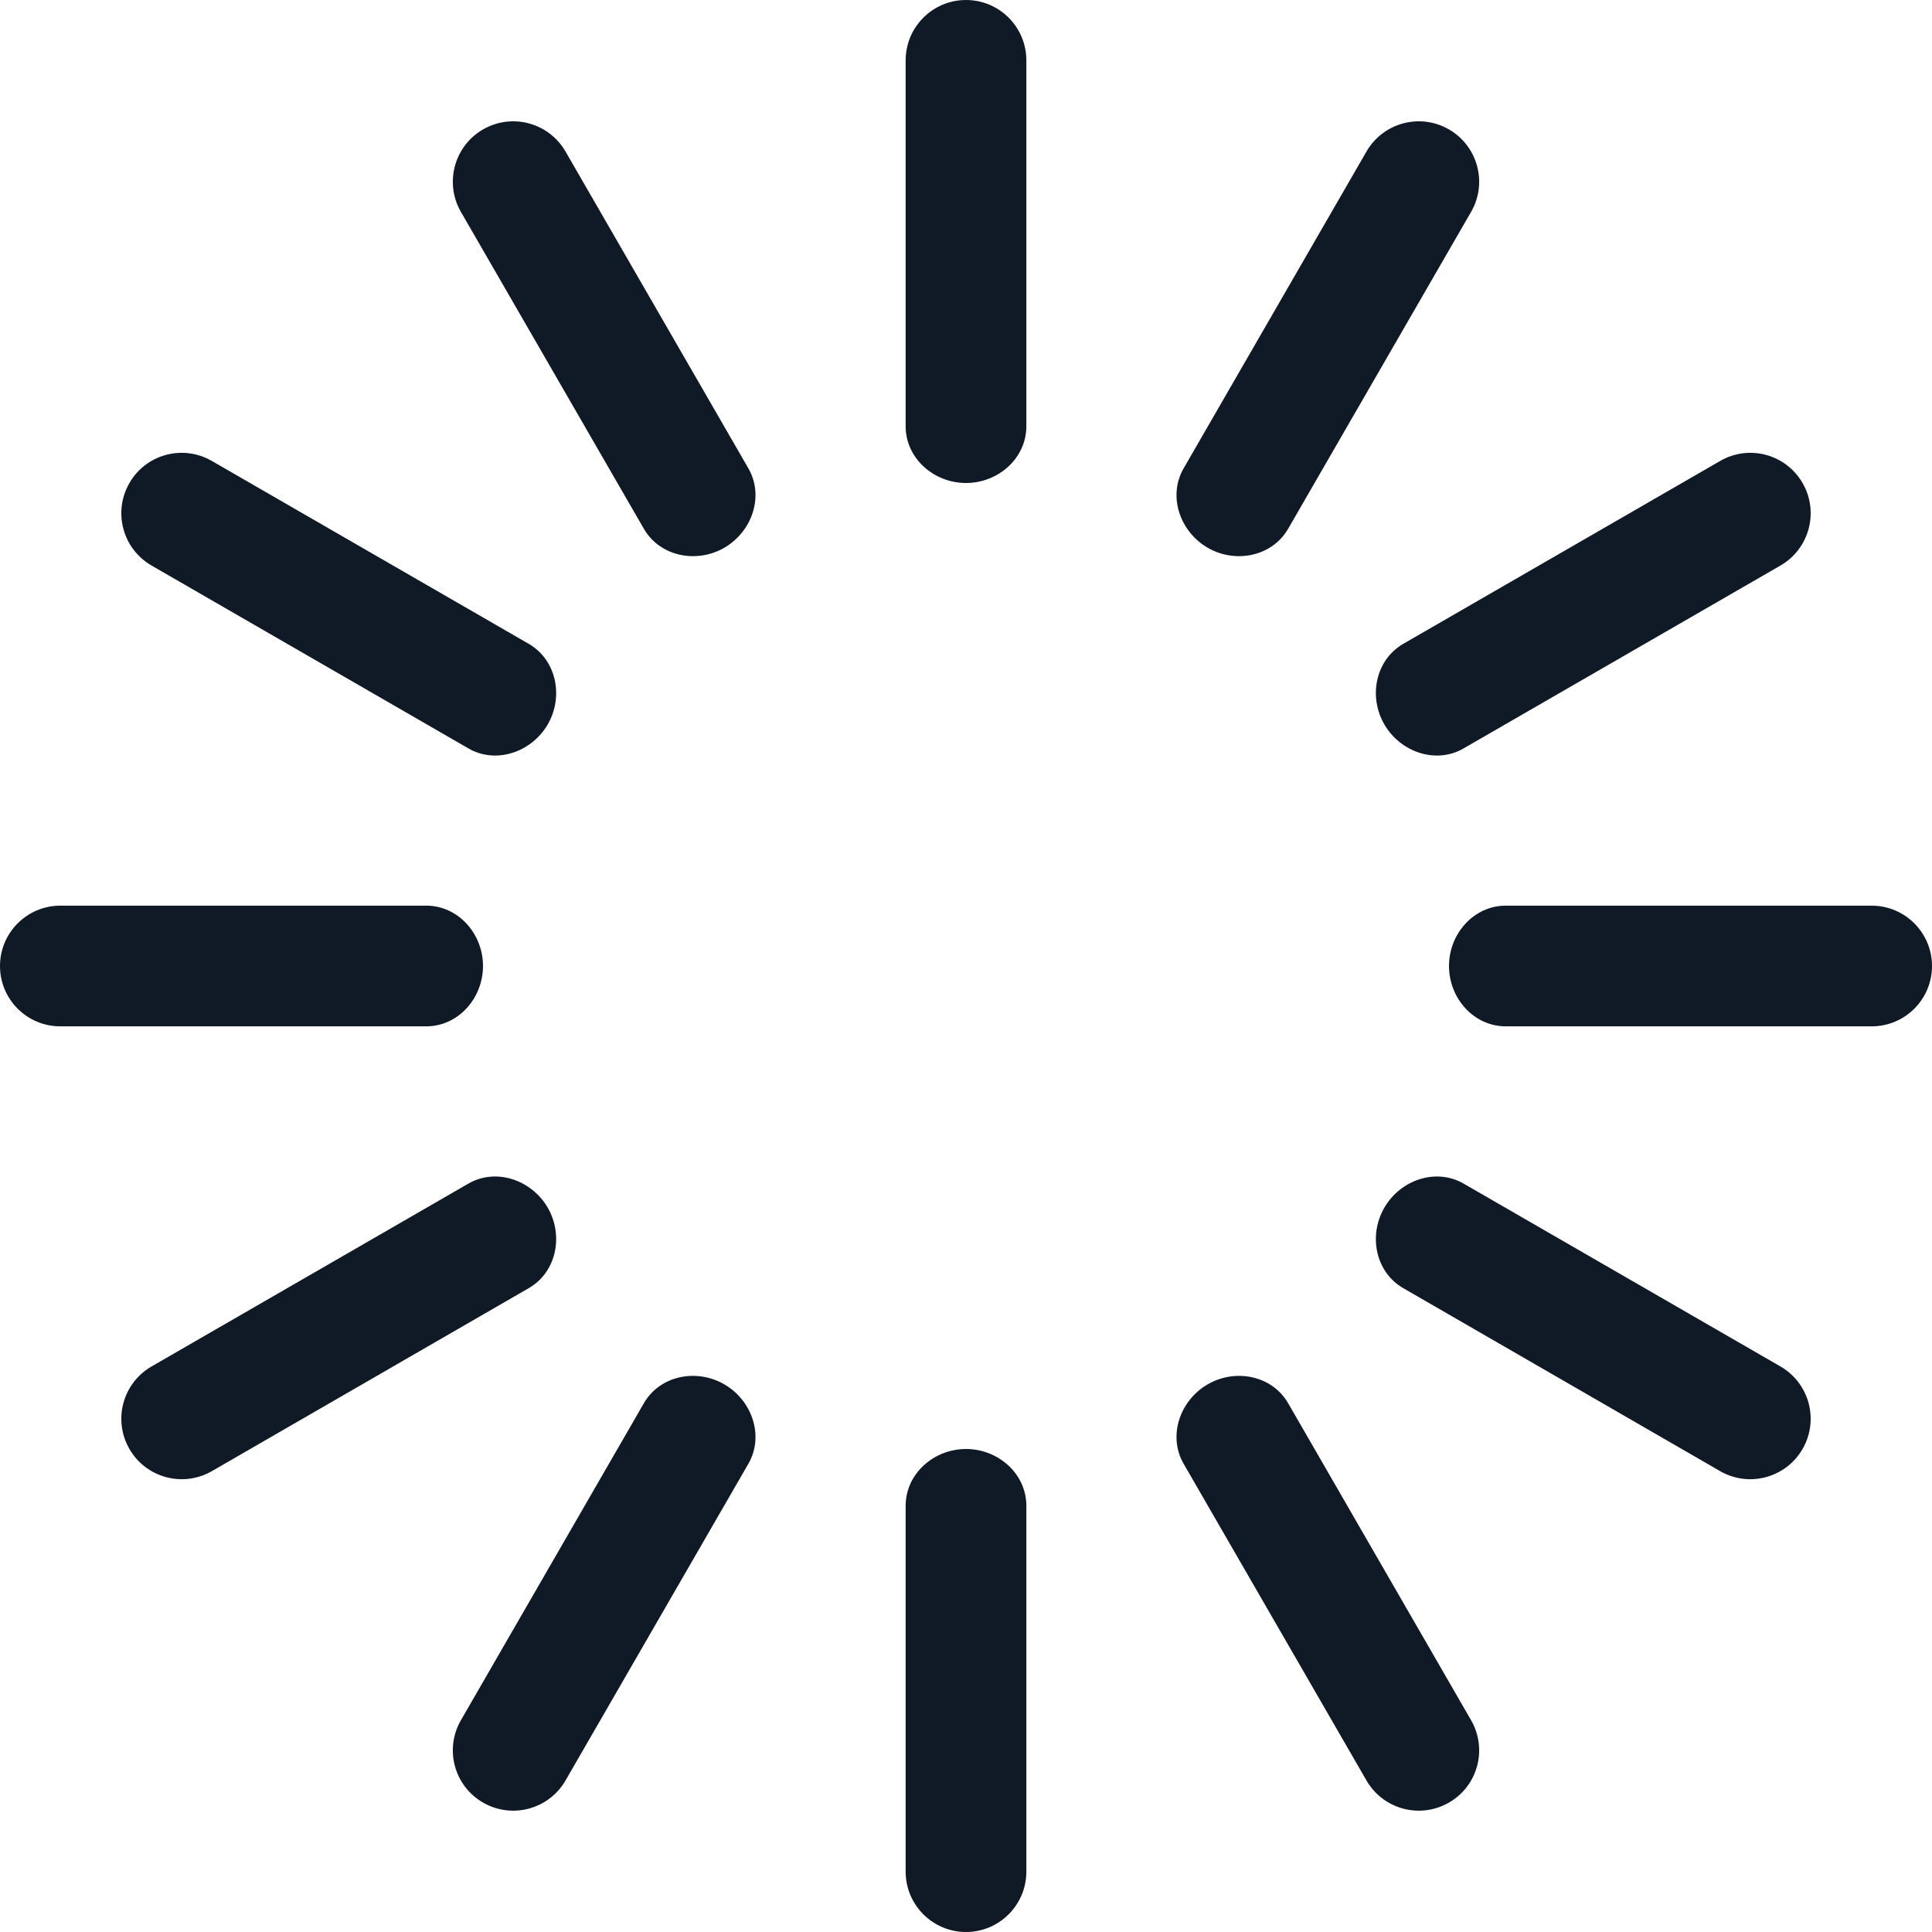
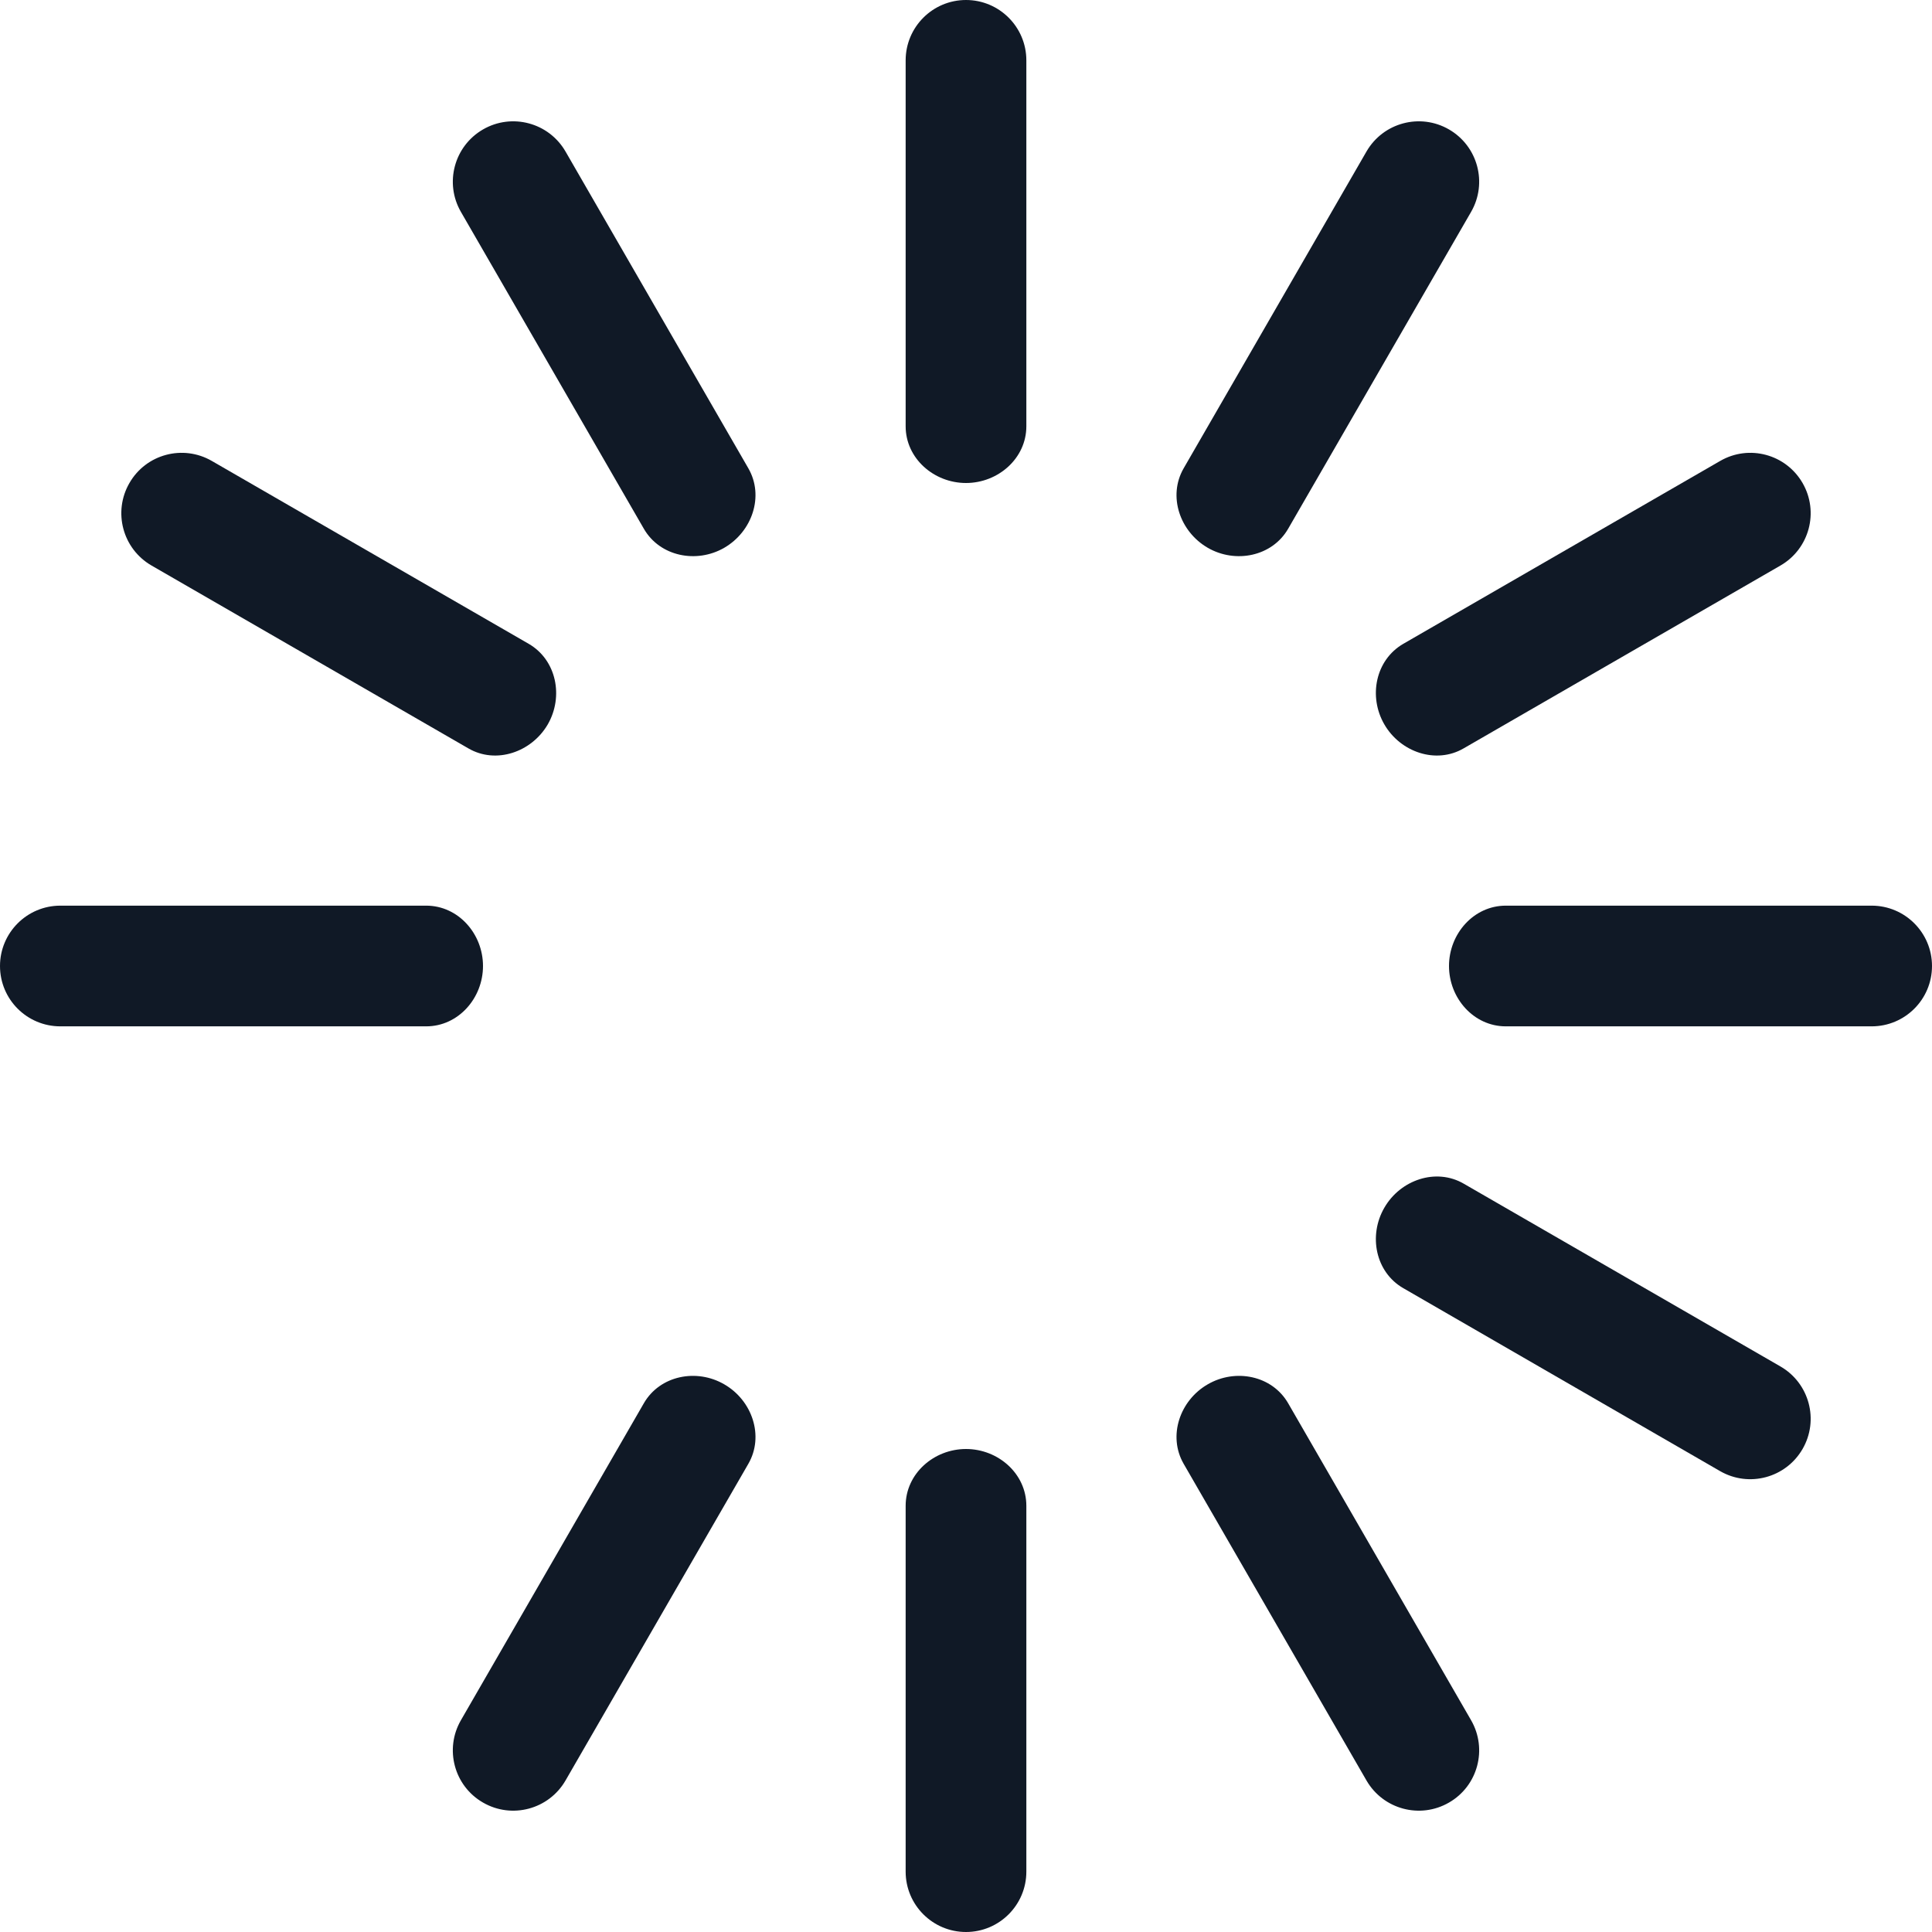
<svg xmlns="http://www.w3.org/2000/svg" width="17" height="17" viewBox="0 0 17 17" fill="none">
  <path d="M8.5 0C8.793 0 9.031 0.238 9.031 0.531V3.751C9.031 4.033 8.783 4.25 8.5 4.25C8.217 4.25 7.969 4.033 7.969 3.751V0.531C7.969 0.238 8.207 0 8.5 0Z" fill="#101926" />
  <path d="M6.373 4.82C6.618 4.678 6.726 4.366 6.585 4.121L4.976 1.333C4.829 1.079 4.504 0.992 4.25 1.139C3.996 1.286 3.909 1.611 4.056 1.865L5.665 4.652C5.806 4.897 6.129 4.961 6.373 4.82Z" fill="#101926" />
  <path d="M4.82 6.374C4.961 6.129 4.897 5.807 4.652 5.665L1.864 4.056C1.61 3.909 1.285 3.996 1.139 4.25C0.992 4.504 1.079 4.829 1.333 4.976L4.121 6.585C4.365 6.727 4.678 6.618 4.82 6.374Z" fill="#101926" />
  <path d="M4.25 8.5C4.25 8.217 4.033 7.969 3.75 7.969H0.531C0.238 7.969 0 8.207 0 8.5C0 8.794 0.238 9.031 0.531 9.031H3.75C4.033 9.031 4.25 8.783 4.25 8.5Z" fill="#101926" />
-   <path d="M4.82 10.627C4.678 10.382 4.365 10.274 4.121 10.415L1.333 12.024C1.079 12.171 0.992 12.496 1.139 12.75C1.285 13.004 1.61 13.091 1.864 12.945L4.652 11.335C4.897 11.194 4.961 10.872 4.82 10.627Z" fill="#101926" />
  <path d="M6.373 12.181C6.129 12.039 5.806 12.103 5.665 12.348L4.056 15.136C3.909 15.39 3.996 15.715 4.25 15.861C4.504 16.008 4.829 15.921 4.976 15.667L6.585 12.88C6.726 12.635 6.618 12.322 6.373 12.181Z" fill="#101926" />
  <path d="M8.5 12.75C8.217 12.75 7.969 12.967 7.969 13.25V16.469C7.969 16.762 8.207 17 8.5 17C8.793 17 9.031 16.762 9.031 16.469V13.25C9.031 12.967 8.783 12.75 8.5 12.75Z" fill="#101926" />
  <path d="M10.627 12.181C10.382 12.322 10.274 12.635 10.415 12.88L12.024 15.667C12.171 15.921 12.496 16.008 12.75 15.861C13.004 15.715 13.091 15.39 12.944 15.136L11.335 12.348C11.194 12.103 10.871 12.039 10.627 12.181Z" fill="#101926" />
  <path d="M12.181 10.627C12.039 10.872 12.103 11.194 12.348 11.335L15.136 12.945C15.39 13.091 15.714 13.004 15.861 12.75C16.008 12.496 15.921 12.171 15.667 12.024L12.879 10.415C12.635 10.274 12.322 10.382 12.181 10.627Z" fill="#101926" />
  <path d="M12.75 8.5C12.75 8.783 12.967 9.031 13.25 9.031H16.469C16.762 9.031 17 8.794 17 8.5C17 8.207 16.762 7.969 16.469 7.969H13.25C12.967 7.969 12.75 8.217 12.75 8.5Z" fill="#101926" />
  <path d="M12.181 6.374C12.322 6.618 12.635 6.727 12.879 6.585L15.667 4.976C15.921 4.829 16.008 4.504 15.861 4.25C15.714 3.996 15.39 3.909 15.136 4.056L12.348 5.665C12.103 5.807 12.039 6.129 12.181 6.374Z" fill="#101926" />
  <path d="M10.627 4.82C10.871 4.961 11.194 4.897 11.335 4.652L12.944 1.865C13.091 1.611 13.004 1.286 12.75 1.139C12.496 0.992 12.171 1.079 12.024 1.333L10.415 4.121C10.274 4.366 10.382 4.678 10.627 4.82Z" fill="#101926" />
</svg>